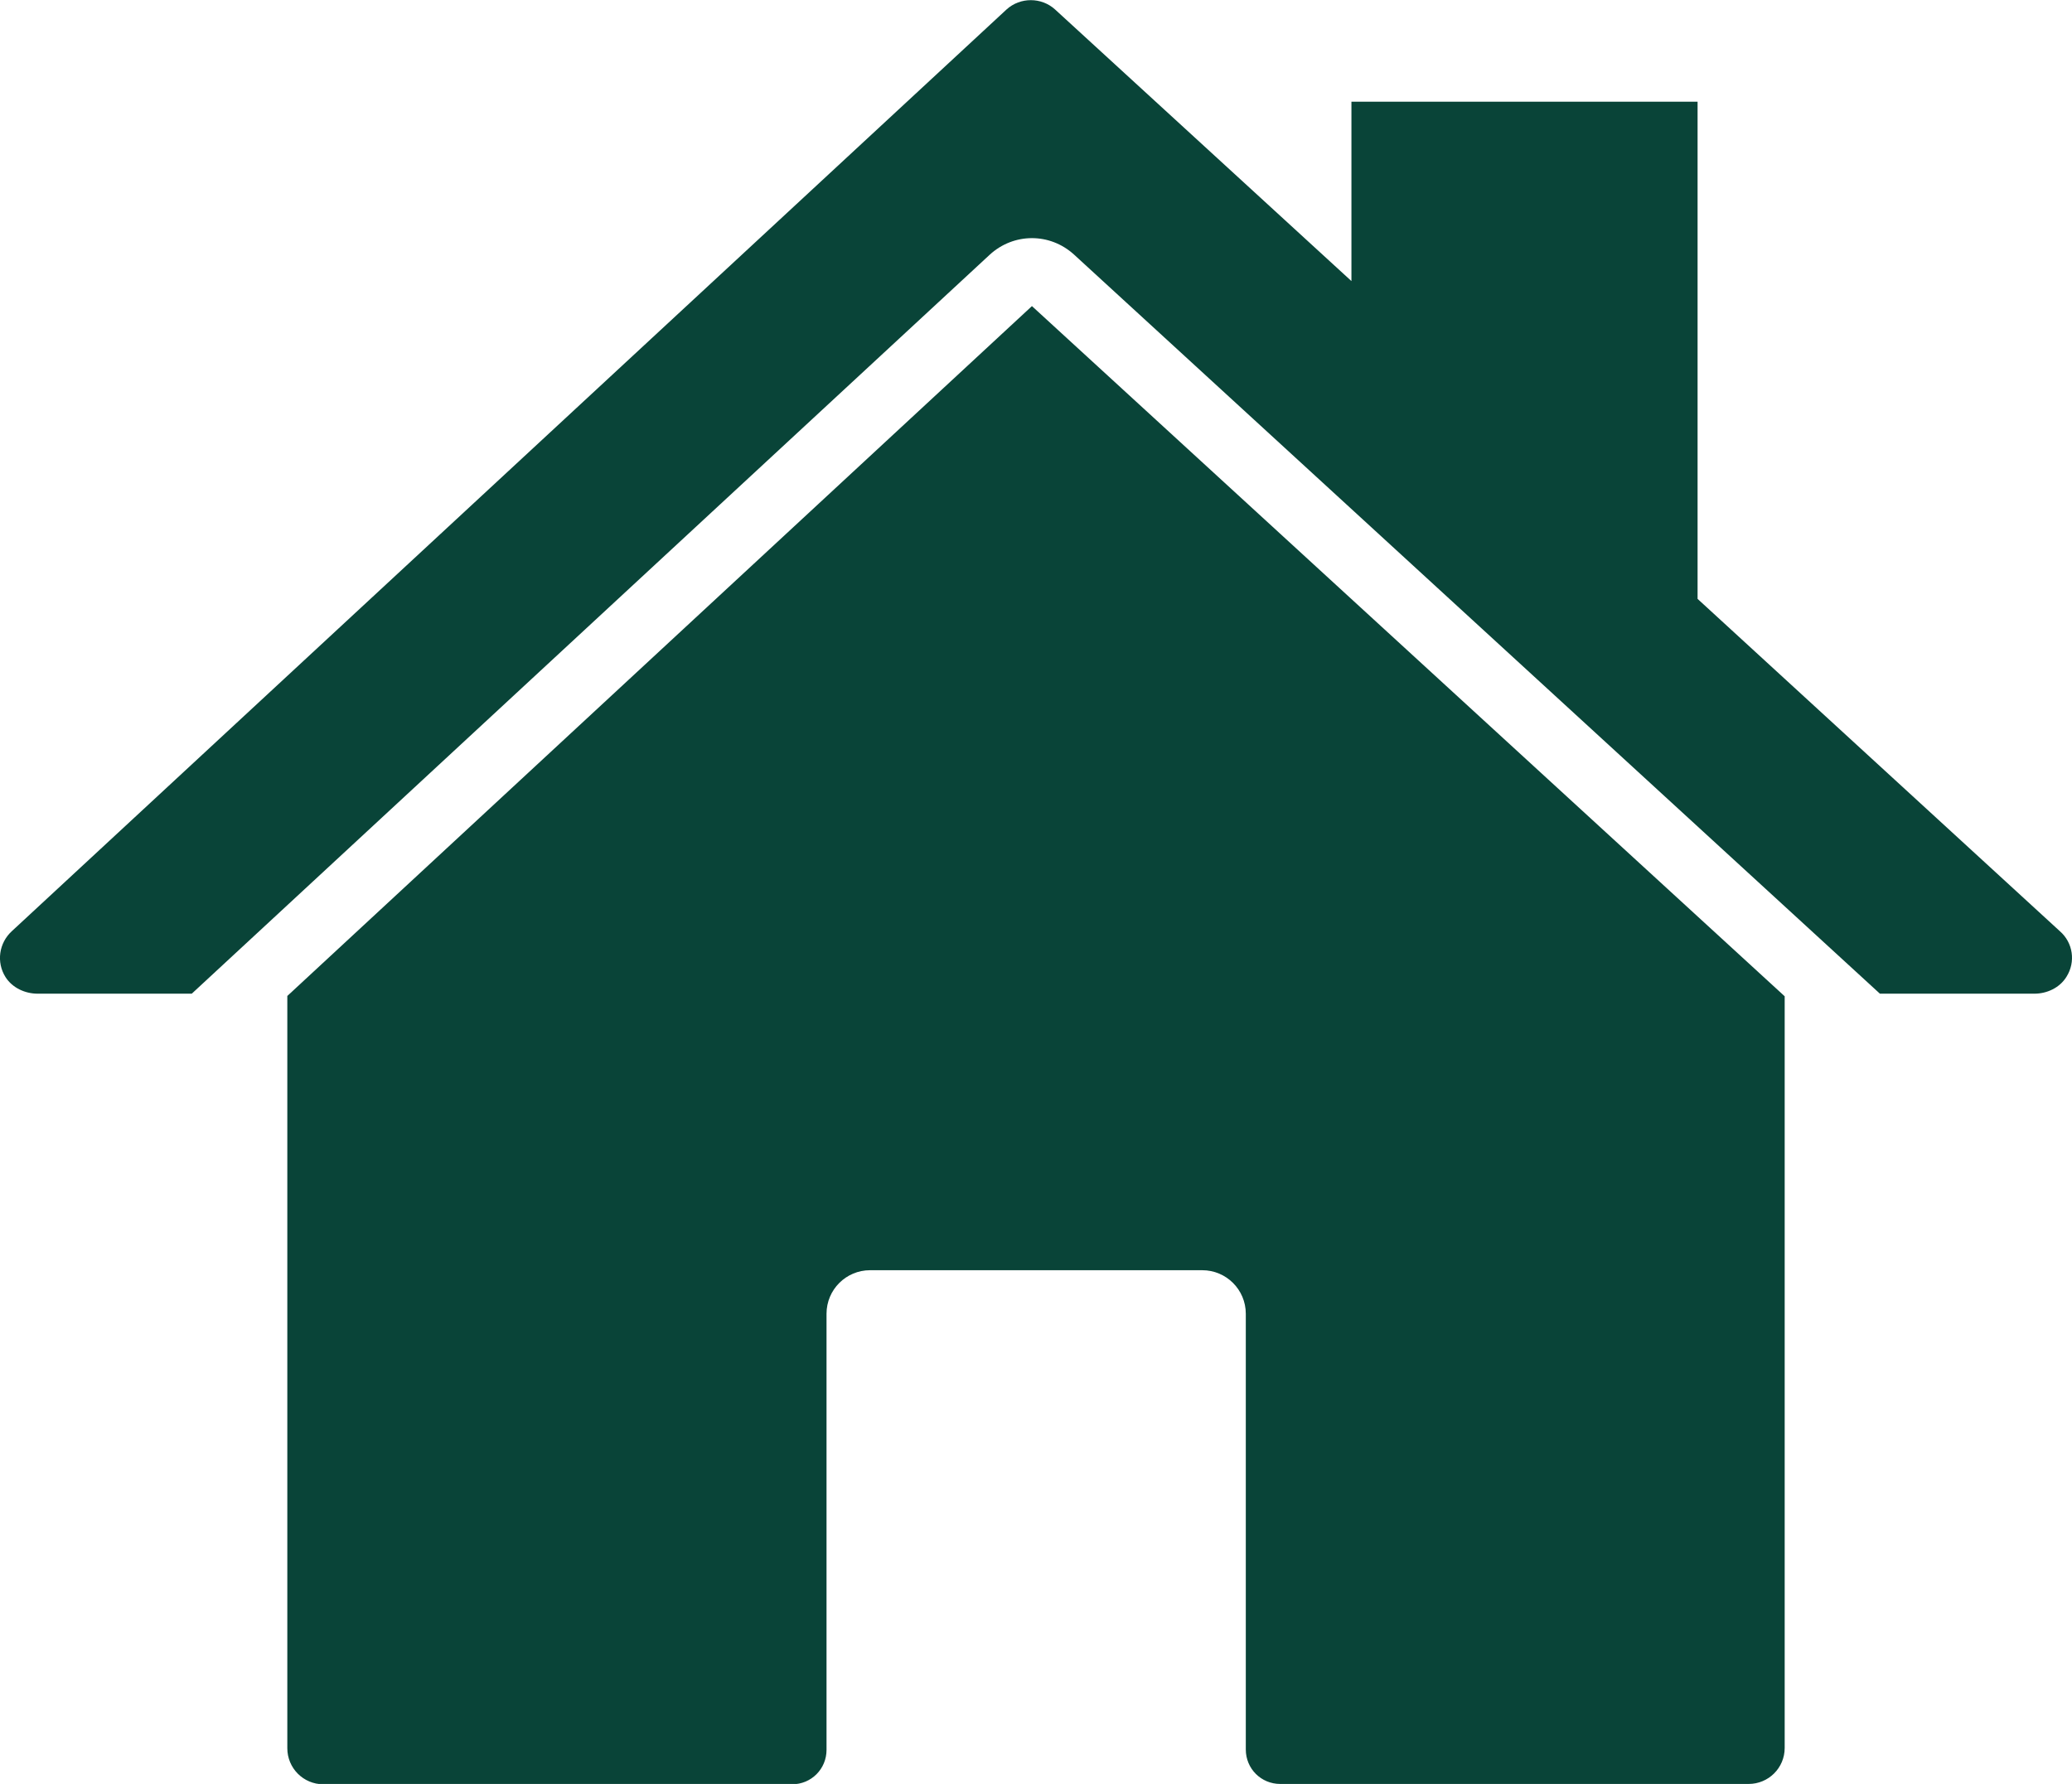
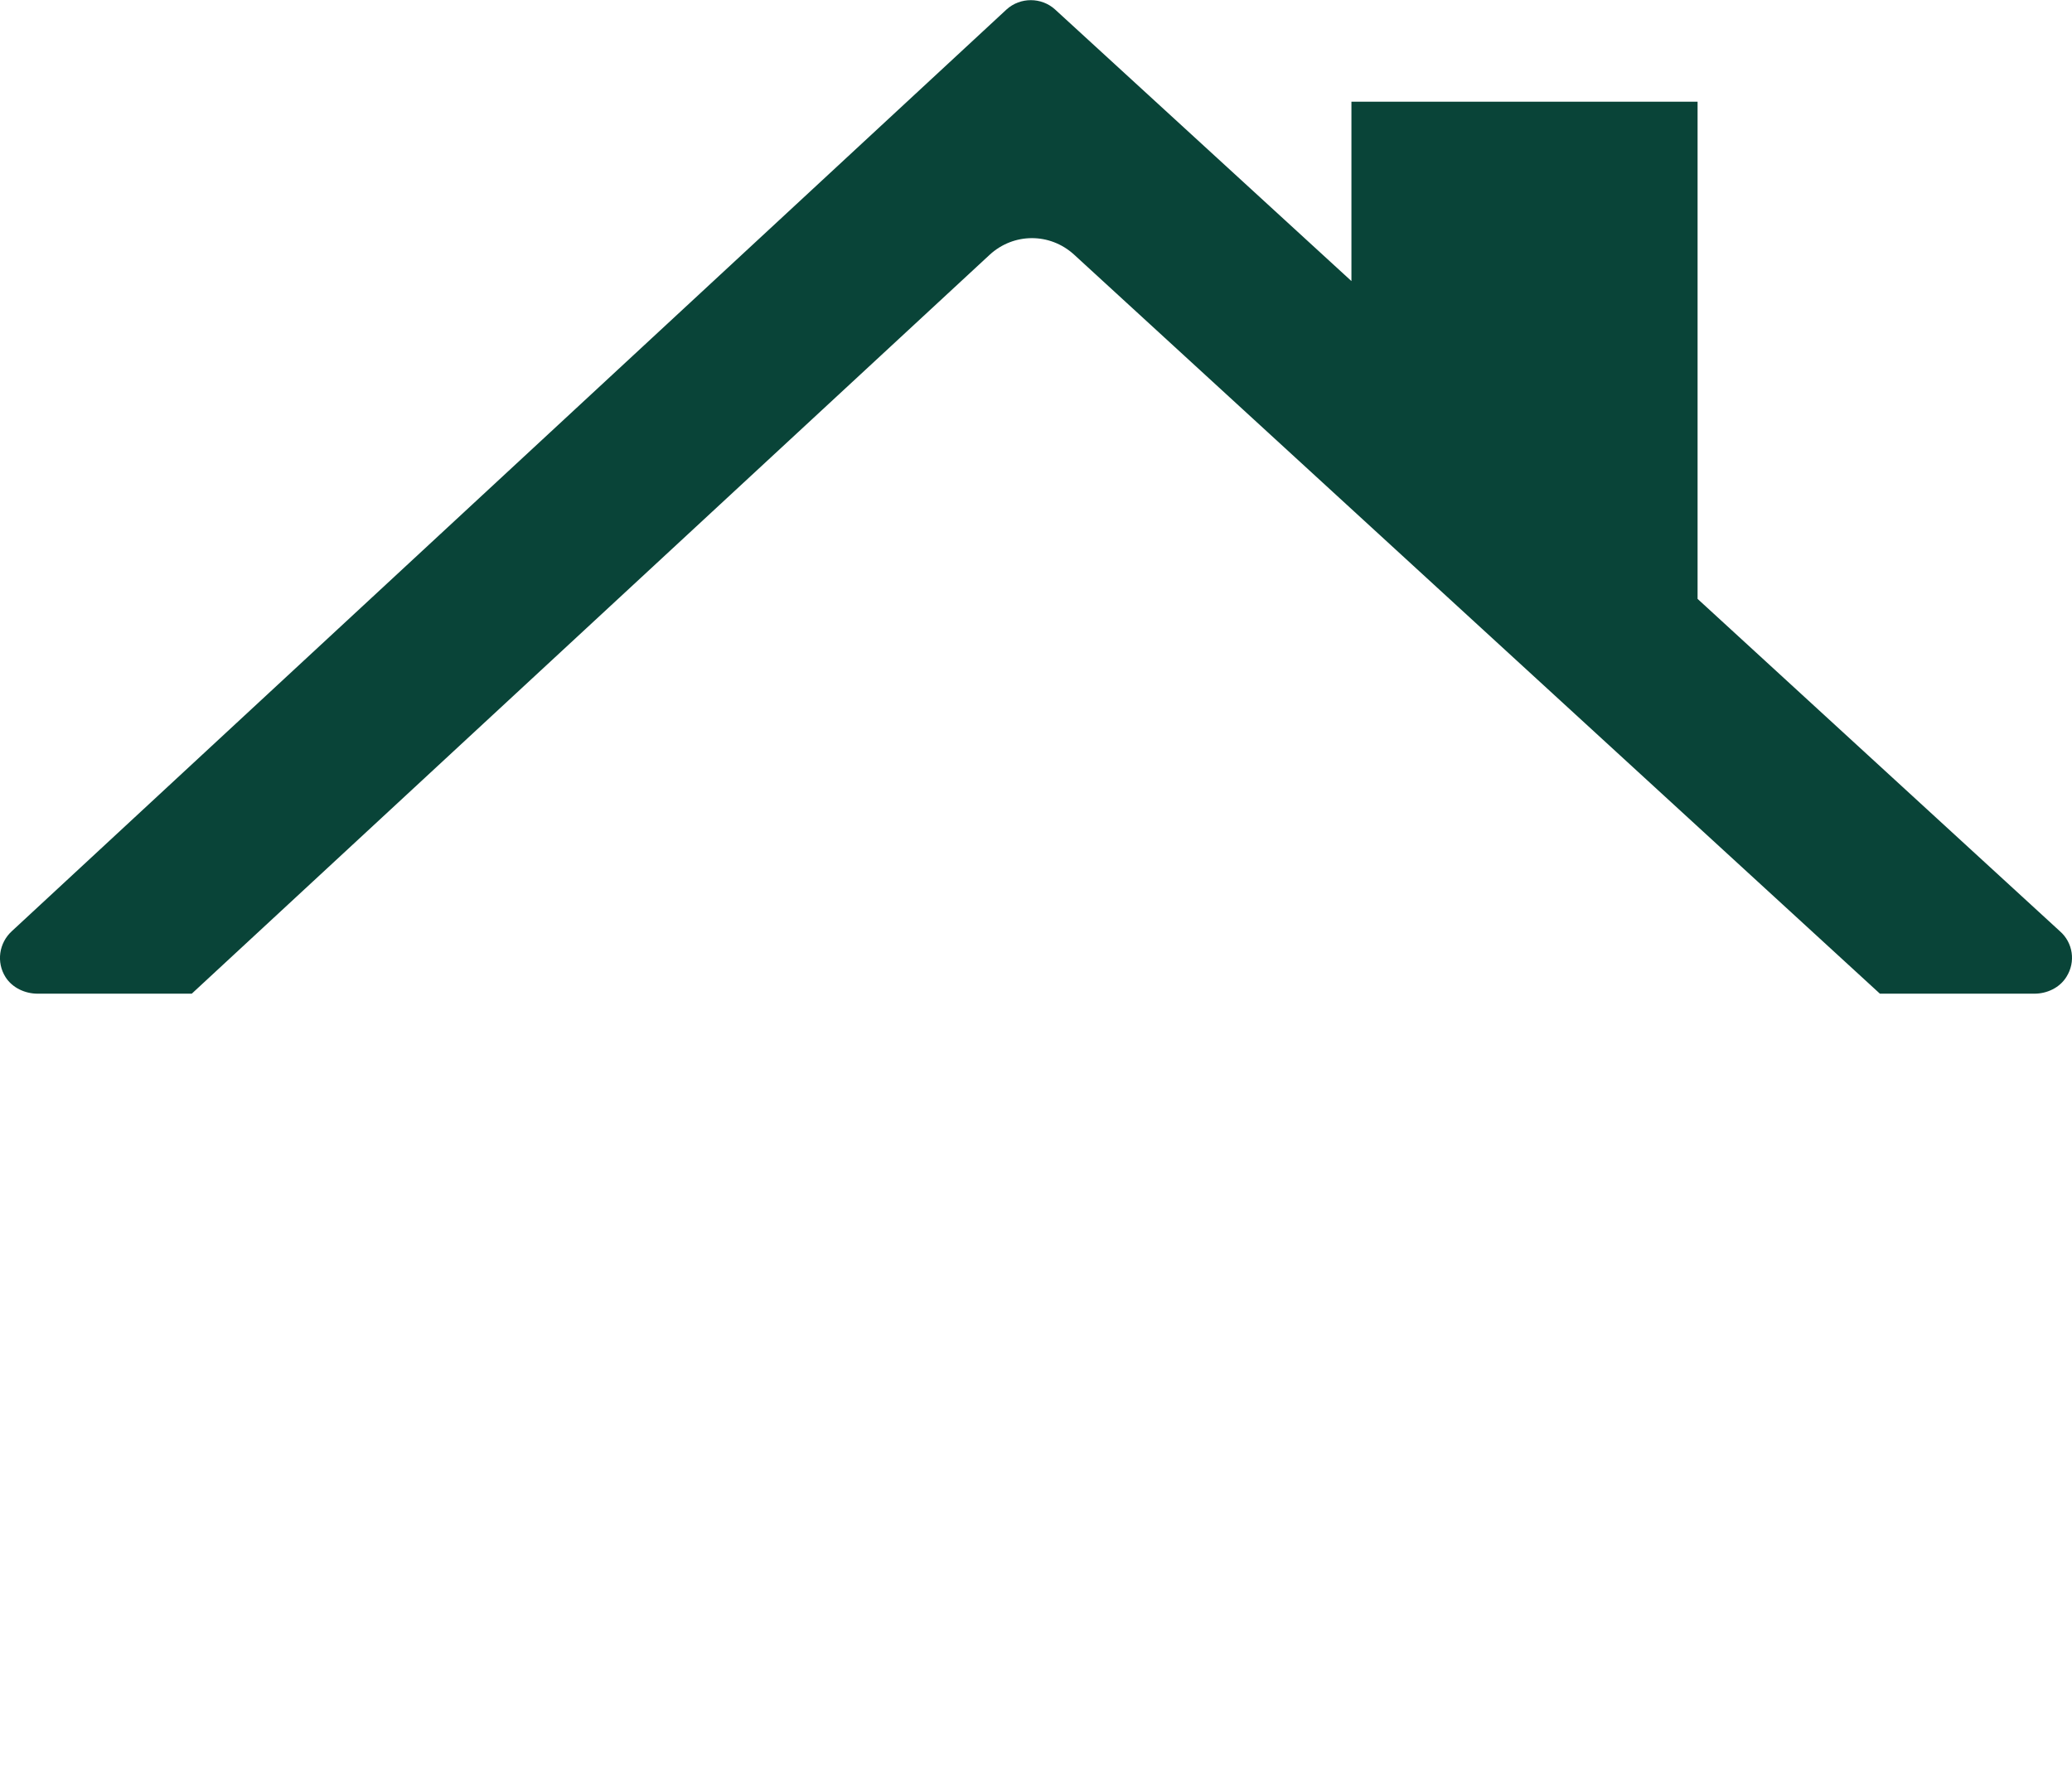
<svg xmlns="http://www.w3.org/2000/svg" version="1.1" id="Layer_1" x="0px" y="0px" viewBox="0 0 637.5 549" style="enable-background:new 0 0 637.5 549;" xml:space="preserve">
  <style type="text/css">
	.st0{fill:#094438;}
</style>
  <g>
-     <path class="st0" d="M317.5,94.2L88.4,306.5V538c0,6.1,4.9,11.1,11.1,11.1h144.2c5.9,0,10.6-4.7,10.6-10.6V404.3   c0-7.4,6-13.4,13.4-13.4h102.2c7.4,0,13.4,6,13.4,13.4v134.1c0,5.9,4.7,10.6,10.6,10.6H538c6.1,0,11.1-4.9,11.1-11.1V306.6   L317.5,94.2z" />
-     <path class="st0" d="M633.8,286.6L522.3,184.3v-153H415.8v55.2L324.6,2.9c-4.2-3.8-10.7-3.8-14.9,0L3.6,286.6   c-3.9,3.6-4.8,9.5-1.9,14.1c2.1,3.3,6,5.1,9.9,5.1h47.4L304.5,78.4c7.4-6.8,18.5-6.8,25.9-0.1l248,227.5h47.5   c3.9,0,7.8-1.8,9.9-5.2C638.7,296,637.8,290.1,633.8,286.6z" />
+     <path class="st0" d="M633.8,286.6L522.3,184.3v-153H415.8v55.2L324.6,2.9c-4.2-3.8-10.7-3.8-14.9,0L3.6,286.6   c-3.9,3.6-4.8,9.5-1.9,14.1c2.1,3.3,6,5.1,9.9,5.1h47.4L304.5,78.4c7.4-6.8,18.5-6.8,25.9-0.1l248,227.5h47.5   c3.9,0,7.8-1.8,9.9-5.2C638.7,296,637.8,290.1,633.8,286.6" />
  </g>
</svg>